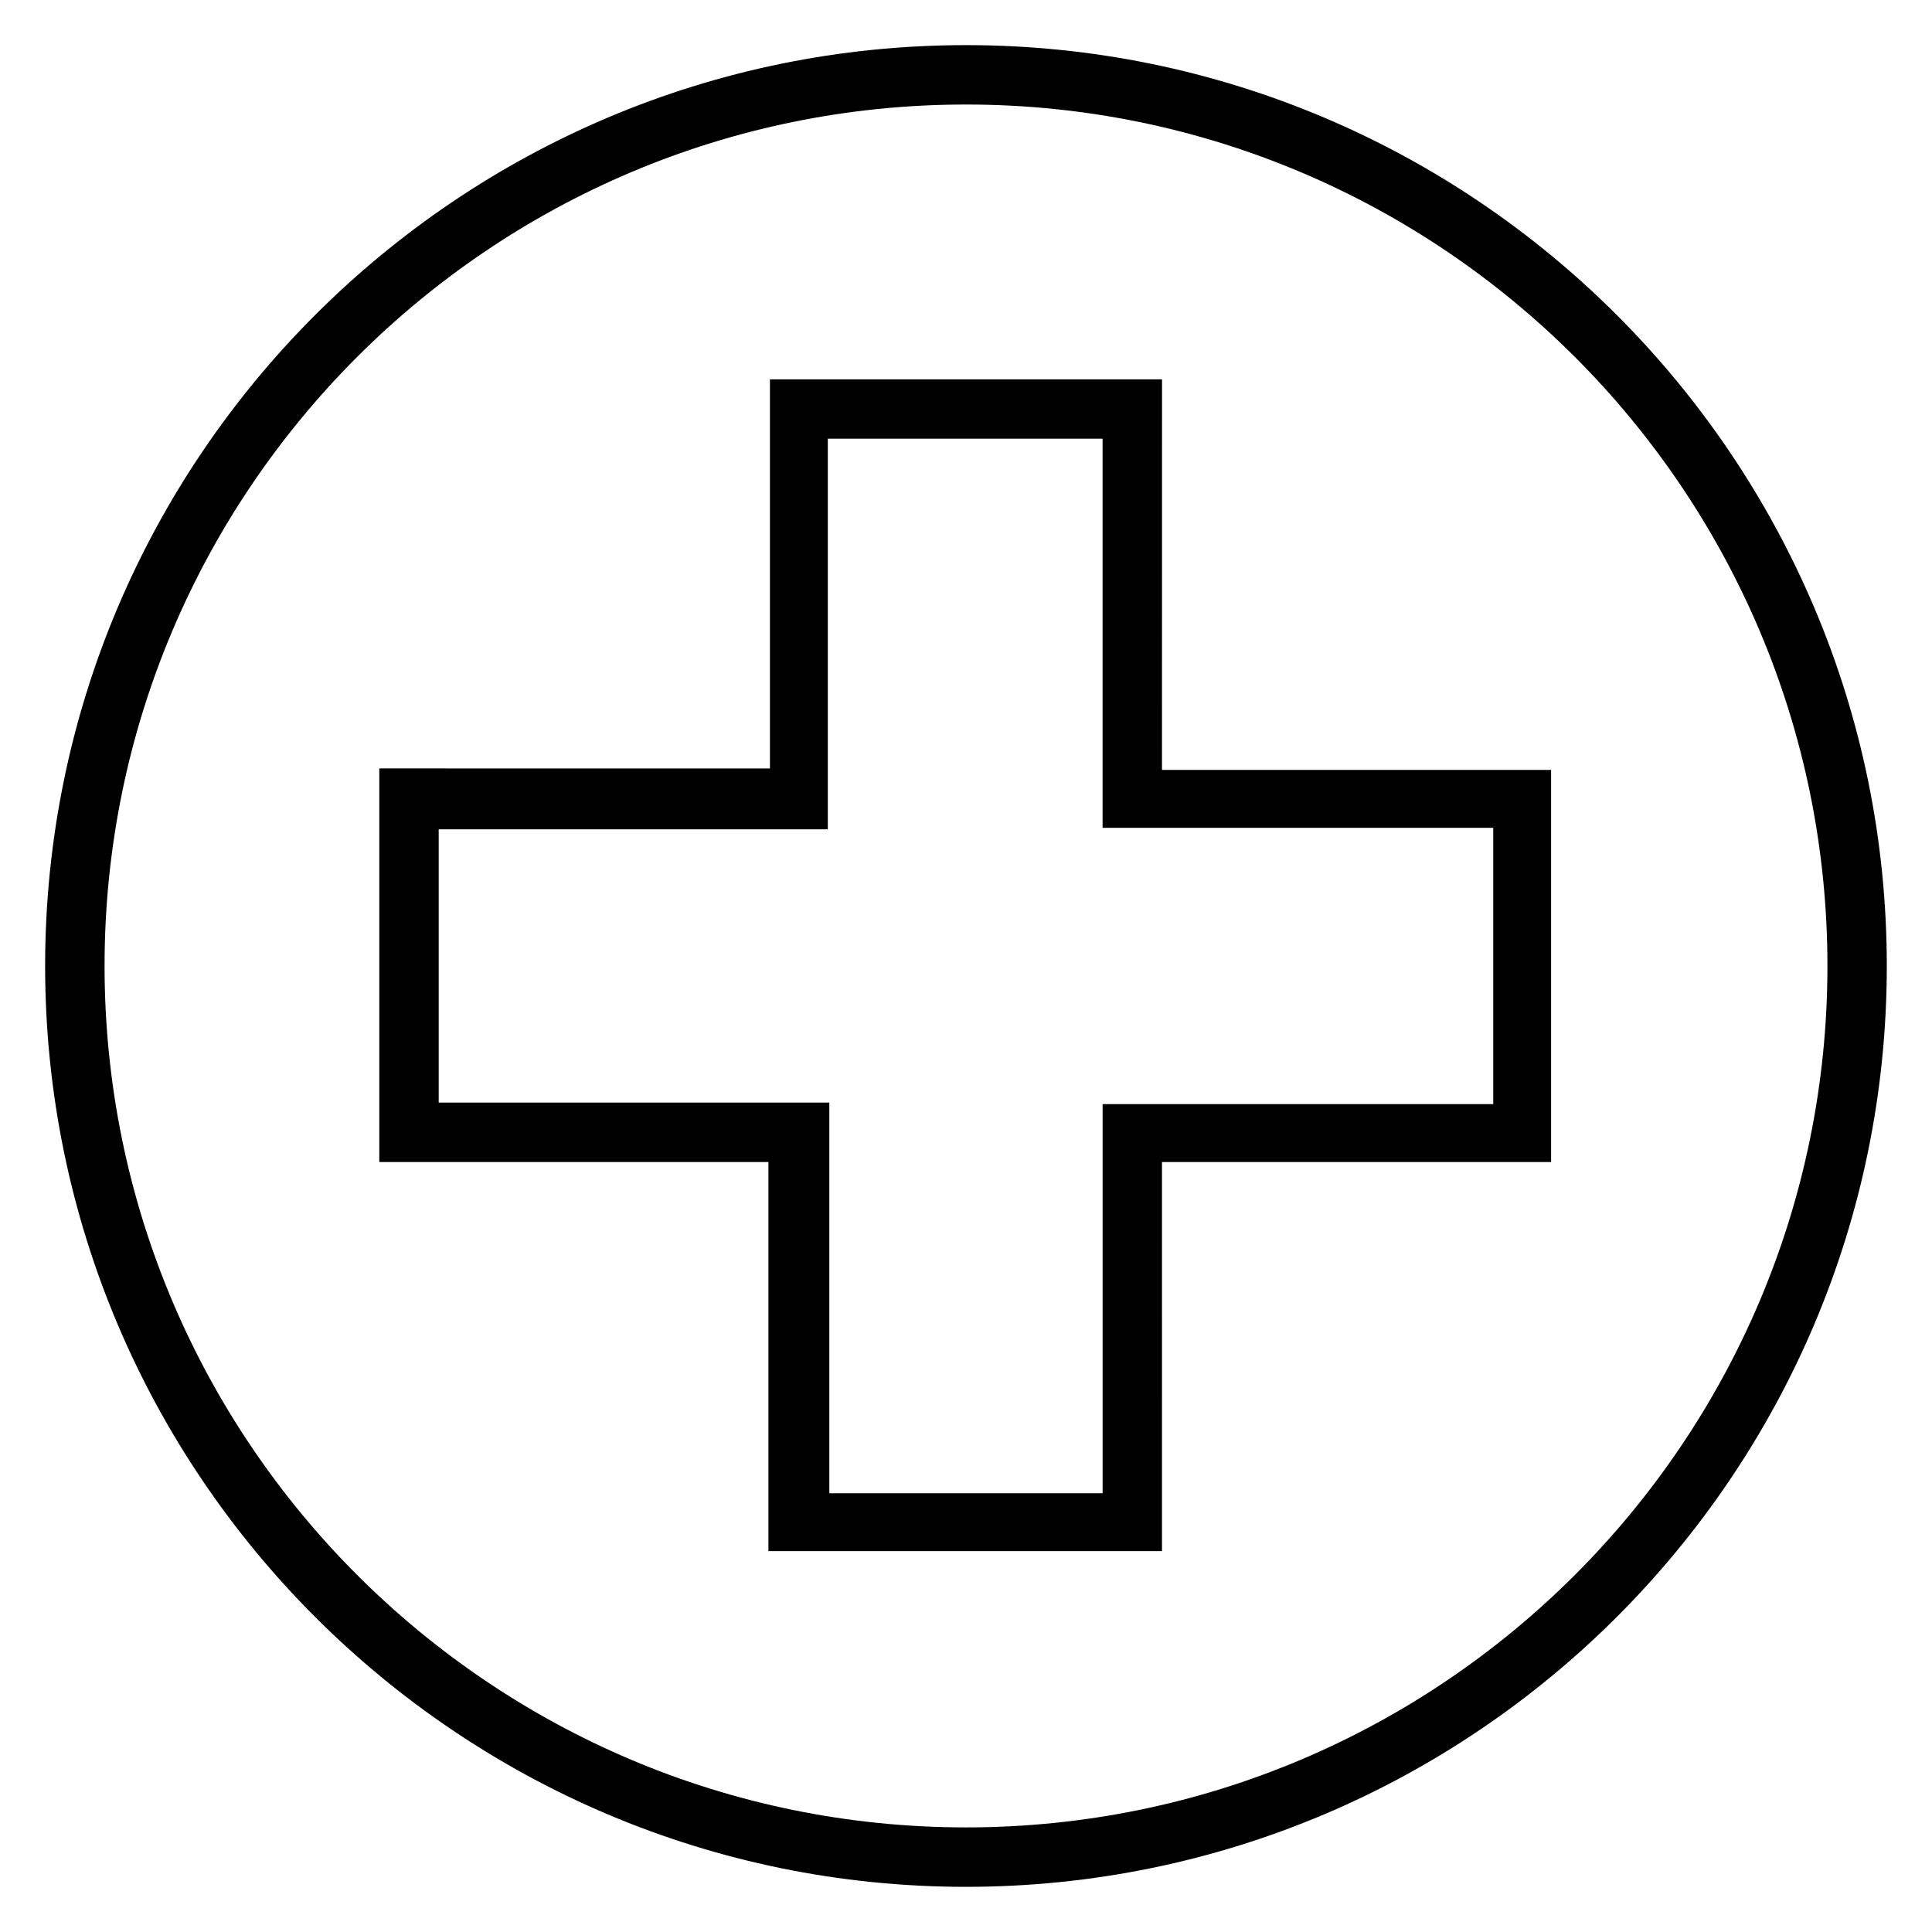
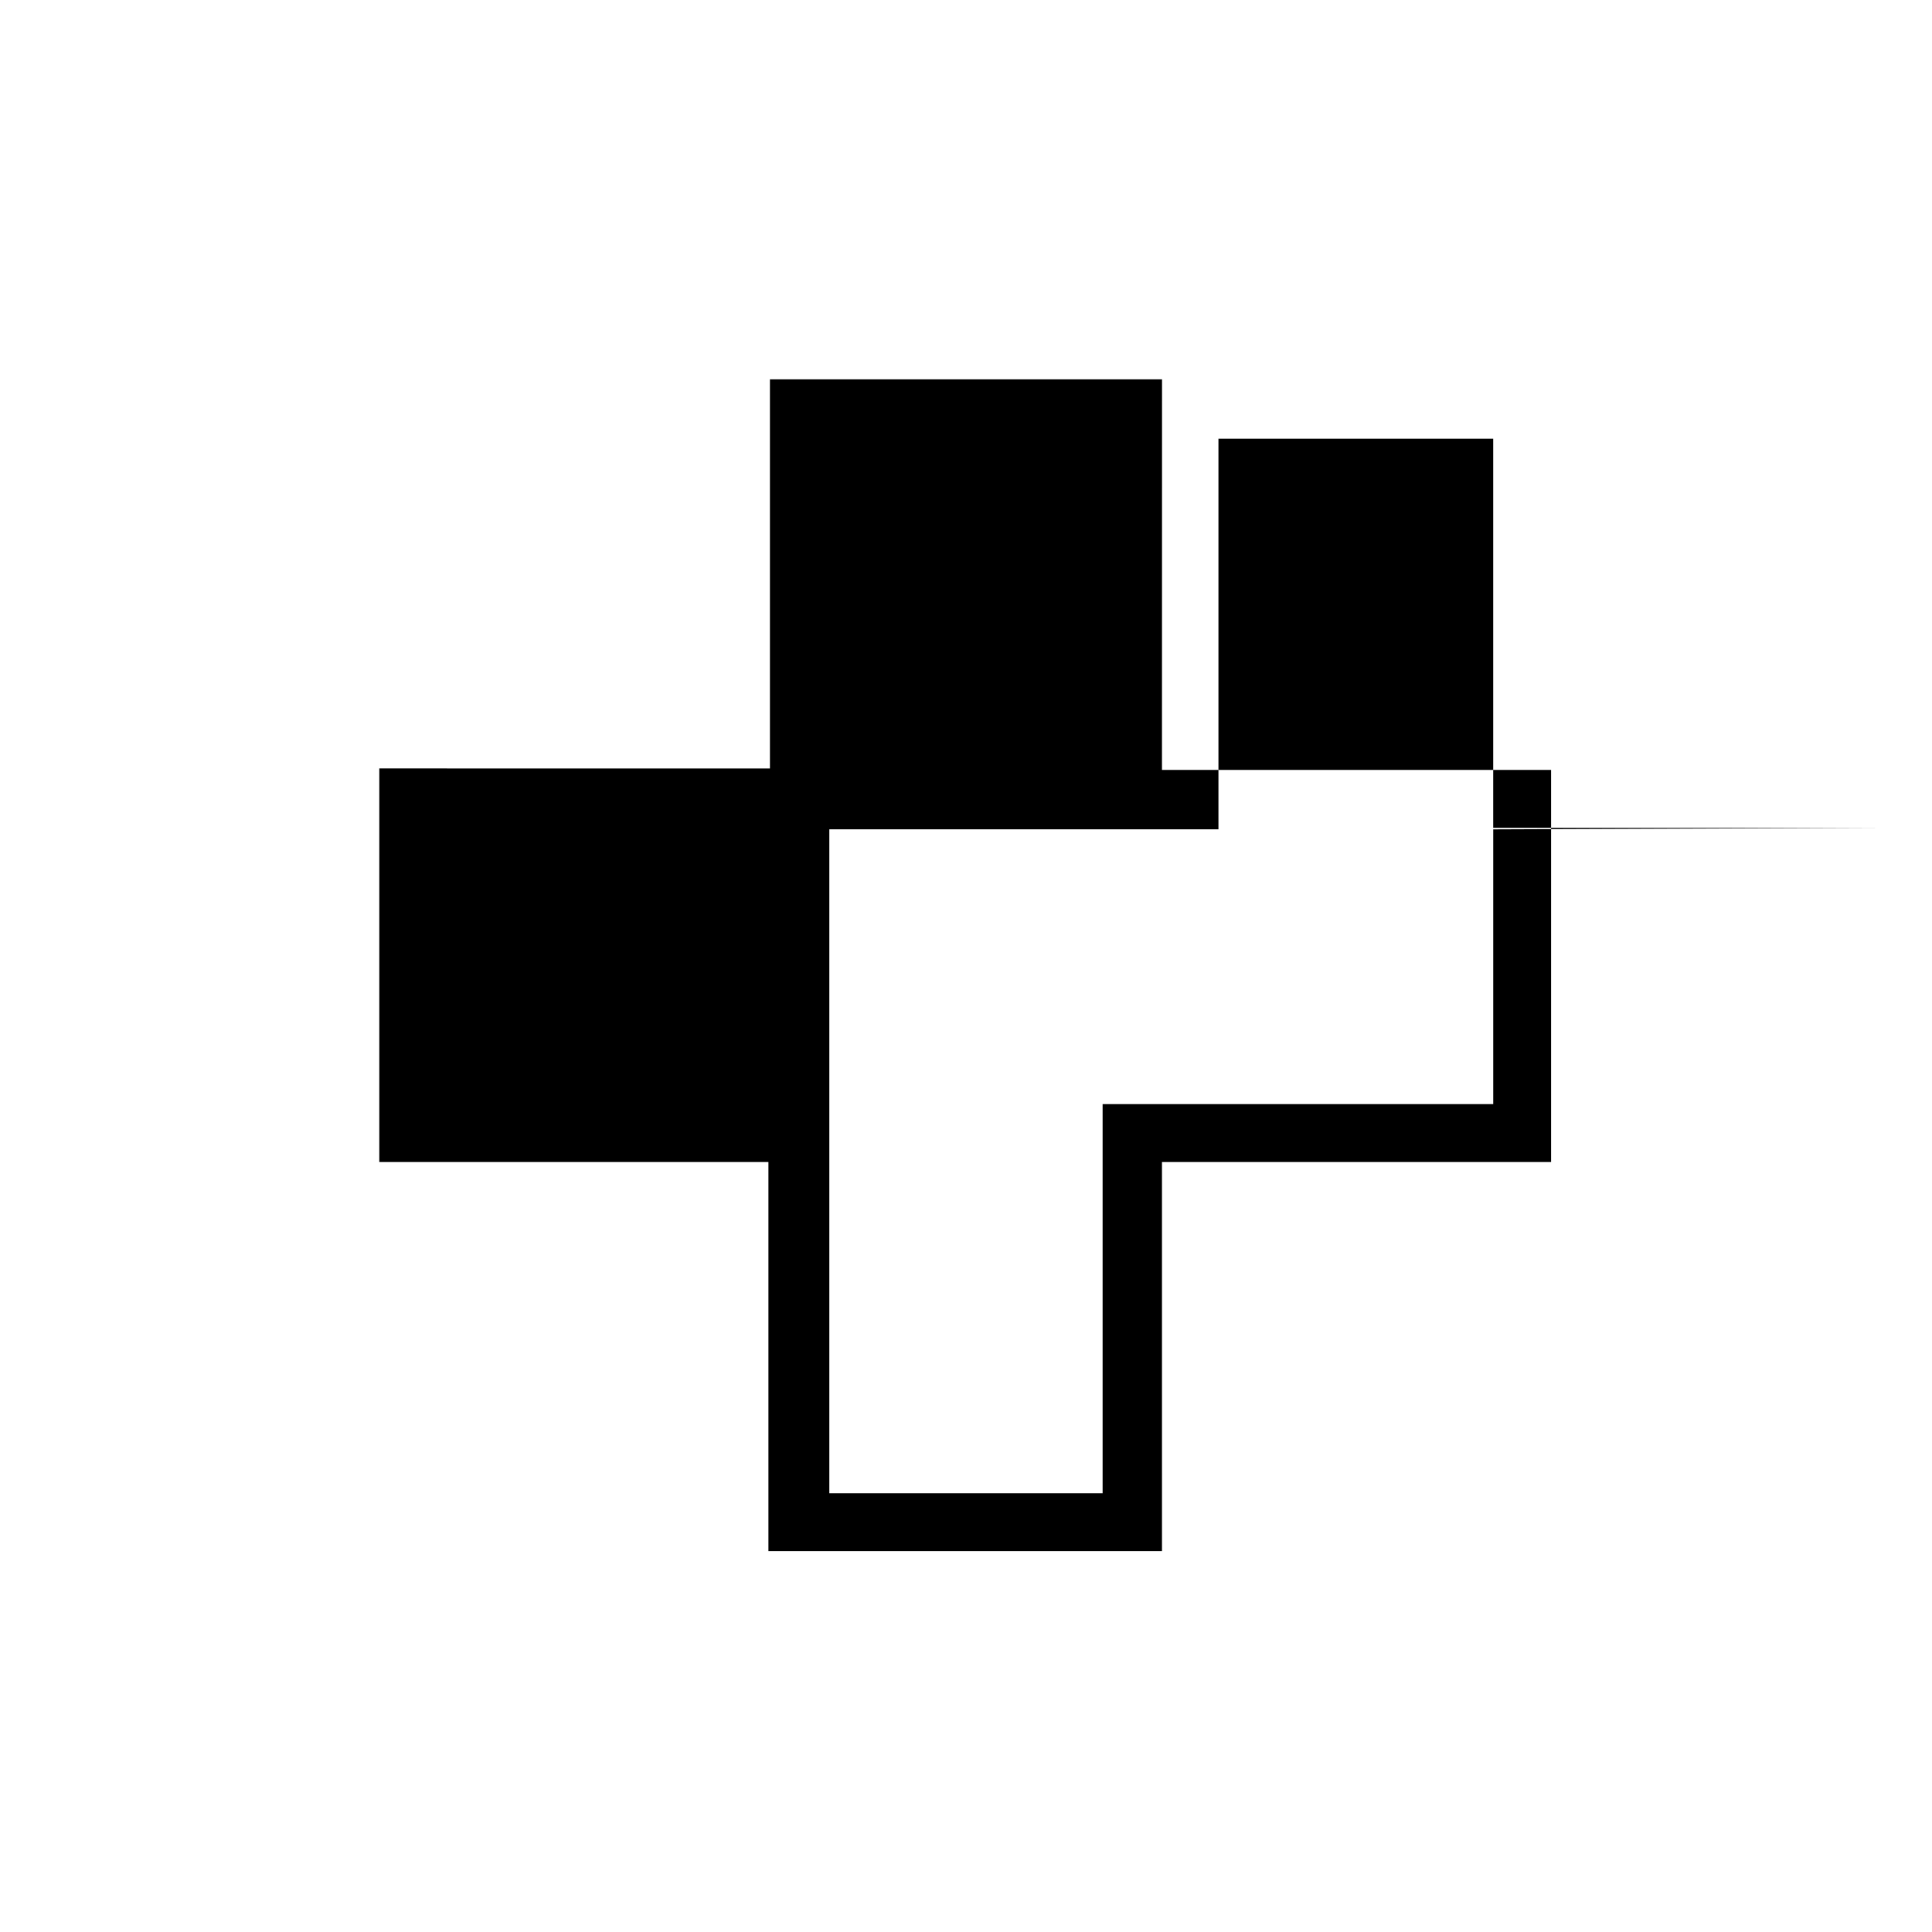
<svg xmlns="http://www.w3.org/2000/svg" fill="#000000" width="800px" height="800px" version="1.1" viewBox="144 144 512 512">
  <g>
-     <path d="m451.95 244.53h-103.91v103.12l-103.52-0.004v104.3h103.12v103.12h104.3l-0.004-103.12h103.12v-103.91h-103.12zm87.773 119.26v72.816l-103.52-0.004v103.12h-72.422v-103.52h-103.52v-72.422h103.12v-103.52h72.816v103.12h103.52z" />
-     <path d="m400 155.96c-134.61 0-244.04 109.42-244.04 244.04s109.42 244.03 244.03 244.03c134.61 0 244.03-109.42 244.03-244.03 0.004-134.61-109.42-244.04-244.03-244.04zm0 472.32c-125.95 0-228.29-102.34-228.29-228.29 0-125.95 102.34-228.29 228.29-228.29s228.29 102.34 228.29 228.29c0 125.95-102.34 228.29-228.29 228.29z" />
+     <path d="m451.95 244.53h-103.91v103.12l-103.52-0.004v104.3h103.12v103.12h104.3l-0.004-103.12h103.12v-103.91h-103.12zm87.773 119.26v72.816l-103.52-0.004v103.12h-72.422v-103.52v-72.422h103.12v-103.52h72.816v103.12h103.52z" />
  </g>
</svg>